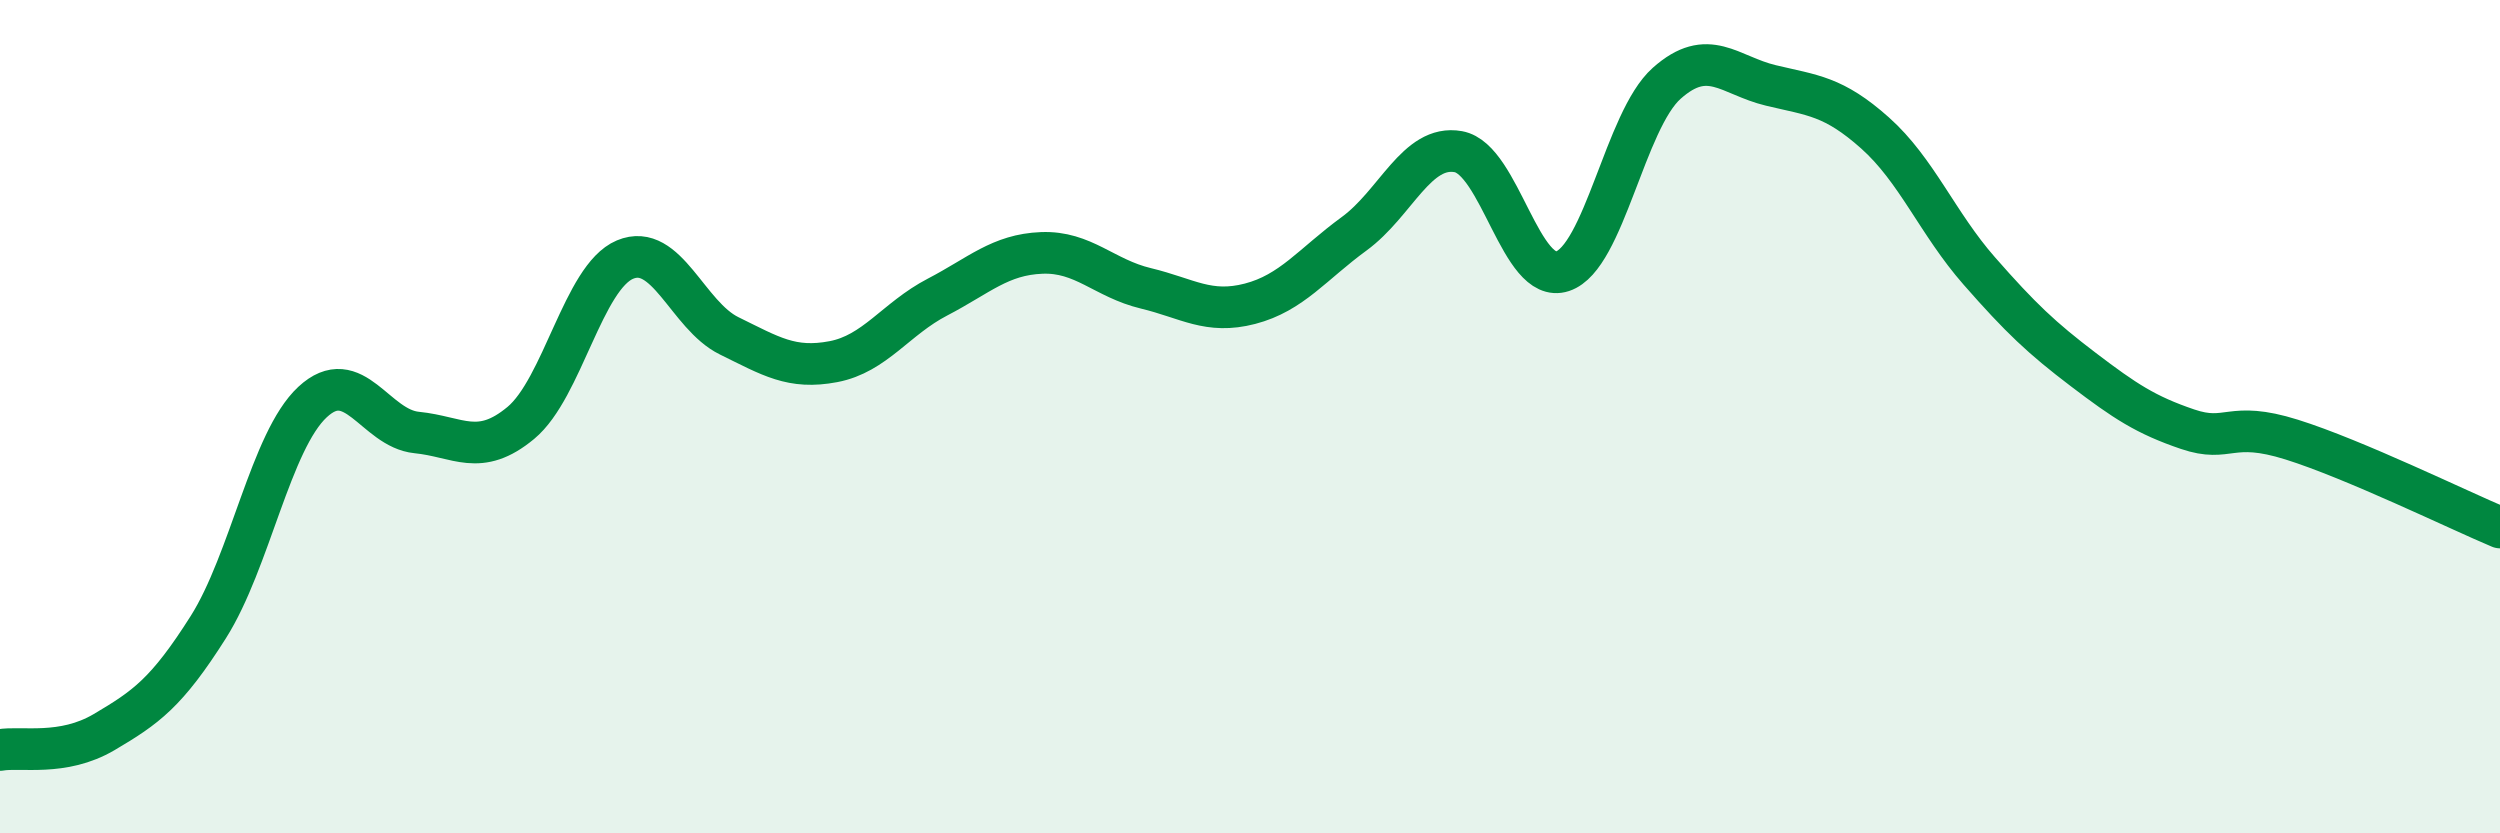
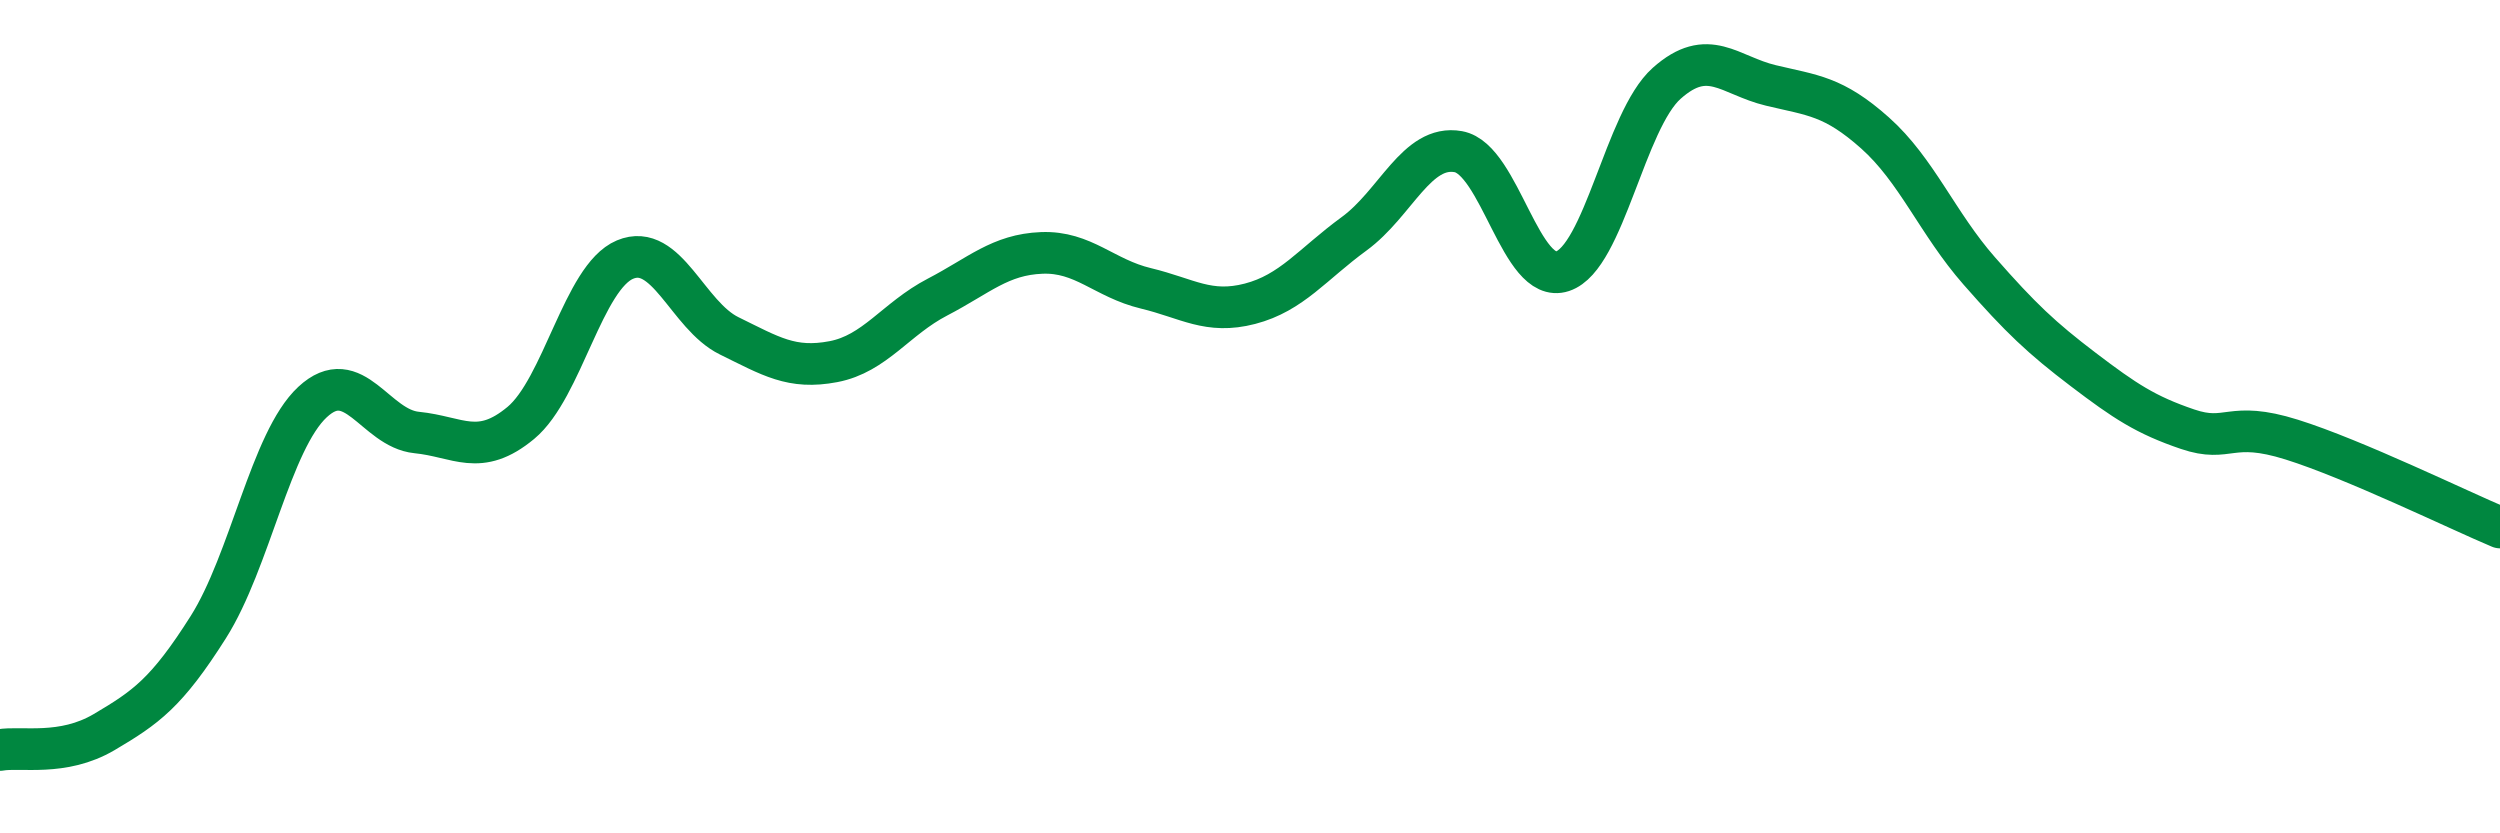
<svg xmlns="http://www.w3.org/2000/svg" width="60" height="20" viewBox="0 0 60 20">
-   <path d="M 0,18 C 0.5,17.91 1.5,18.16 2.5,17.57 C 3.5,16.98 4,16.63 5,15.05 C 6,13.47 6.5,10.58 7.5,9.65 C 8.5,8.72 9,10.28 10,10.38 C 11,10.48 11.5,10.98 12.5,10.15 C 13.5,9.32 14,6.65 15,6.23 C 16,5.81 16.5,7.57 17.5,8.06 C 18.5,8.55 19,8.87 20,8.68 C 21,8.49 21.5,7.65 22.5,7.13 C 23.5,6.61 24,6.11 25,6.07 C 26,6.03 26.5,6.68 27.5,6.92 C 28.5,7.16 29,7.55 30,7.29 C 31,7.03 31.5,6.34 32.5,5.61 C 33.5,4.88 34,3.46 35,3.64 C 36,3.82 36.5,6.84 37.5,6.51 C 38.5,6.18 39,2.89 40,2 C 41,1.11 41.5,1.81 42.5,2.05 C 43.5,2.29 44,2.3 45,3.19 C 46,4.08 46.5,5.36 47.5,6.5 C 48.5,7.64 49,8.11 50,8.87 C 51,9.63 51.5,9.96 52.5,10.3 C 53.5,10.64 53.5,10.08 55,10.55 C 56.5,11.02 59,12.24 60,12.66L60 20L0 20Z" fill="#008740" opacity="0.1" stroke-linecap="round" stroke-linejoin="round" />
  <path d="M 0,18 C 0.5,17.91 1.5,18.16 2.5,17.57 C 3.5,16.98 4,16.63 5,15.05 C 6,13.47 6.5,10.58 7.5,9.65 C 8.5,8.72 9,10.28 10,10.38 C 11,10.48 11.5,10.98 12.5,10.15 C 13.5,9.32 14,6.65 15,6.23 C 16,5.81 16.5,7.57 17.5,8.06 C 18.5,8.55 19,8.87 20,8.68 C 21,8.49 21.5,7.65 22.5,7.13 C 23.5,6.61 24,6.11 25,6.07 C 26,6.03 26.5,6.68 27.5,6.92 C 28.5,7.16 29,7.55 30,7.29 C 31,7.03 31.5,6.34 32.5,5.61 C 33.5,4.88 34,3.46 35,3.64 C 36,3.82 36.5,6.84 37.5,6.51 C 38.5,6.18 39,2.89 40,2 C 41,1.11 41.5,1.81 42.5,2.05 C 43.5,2.29 44,2.3 45,3.19 C 46,4.08 46.5,5.36 47.5,6.5 C 48.5,7.64 49,8.11 50,8.87 C 51,9.63 51.5,9.96 52.5,10.3 C 53.5,10.64 53.5,10.08 55,10.55 C 56.5,11.02 59,12.24 60,12.66" stroke="#008740" stroke-width="1" fill="none" stroke-linecap="round" stroke-linejoin="round" />
</svg>